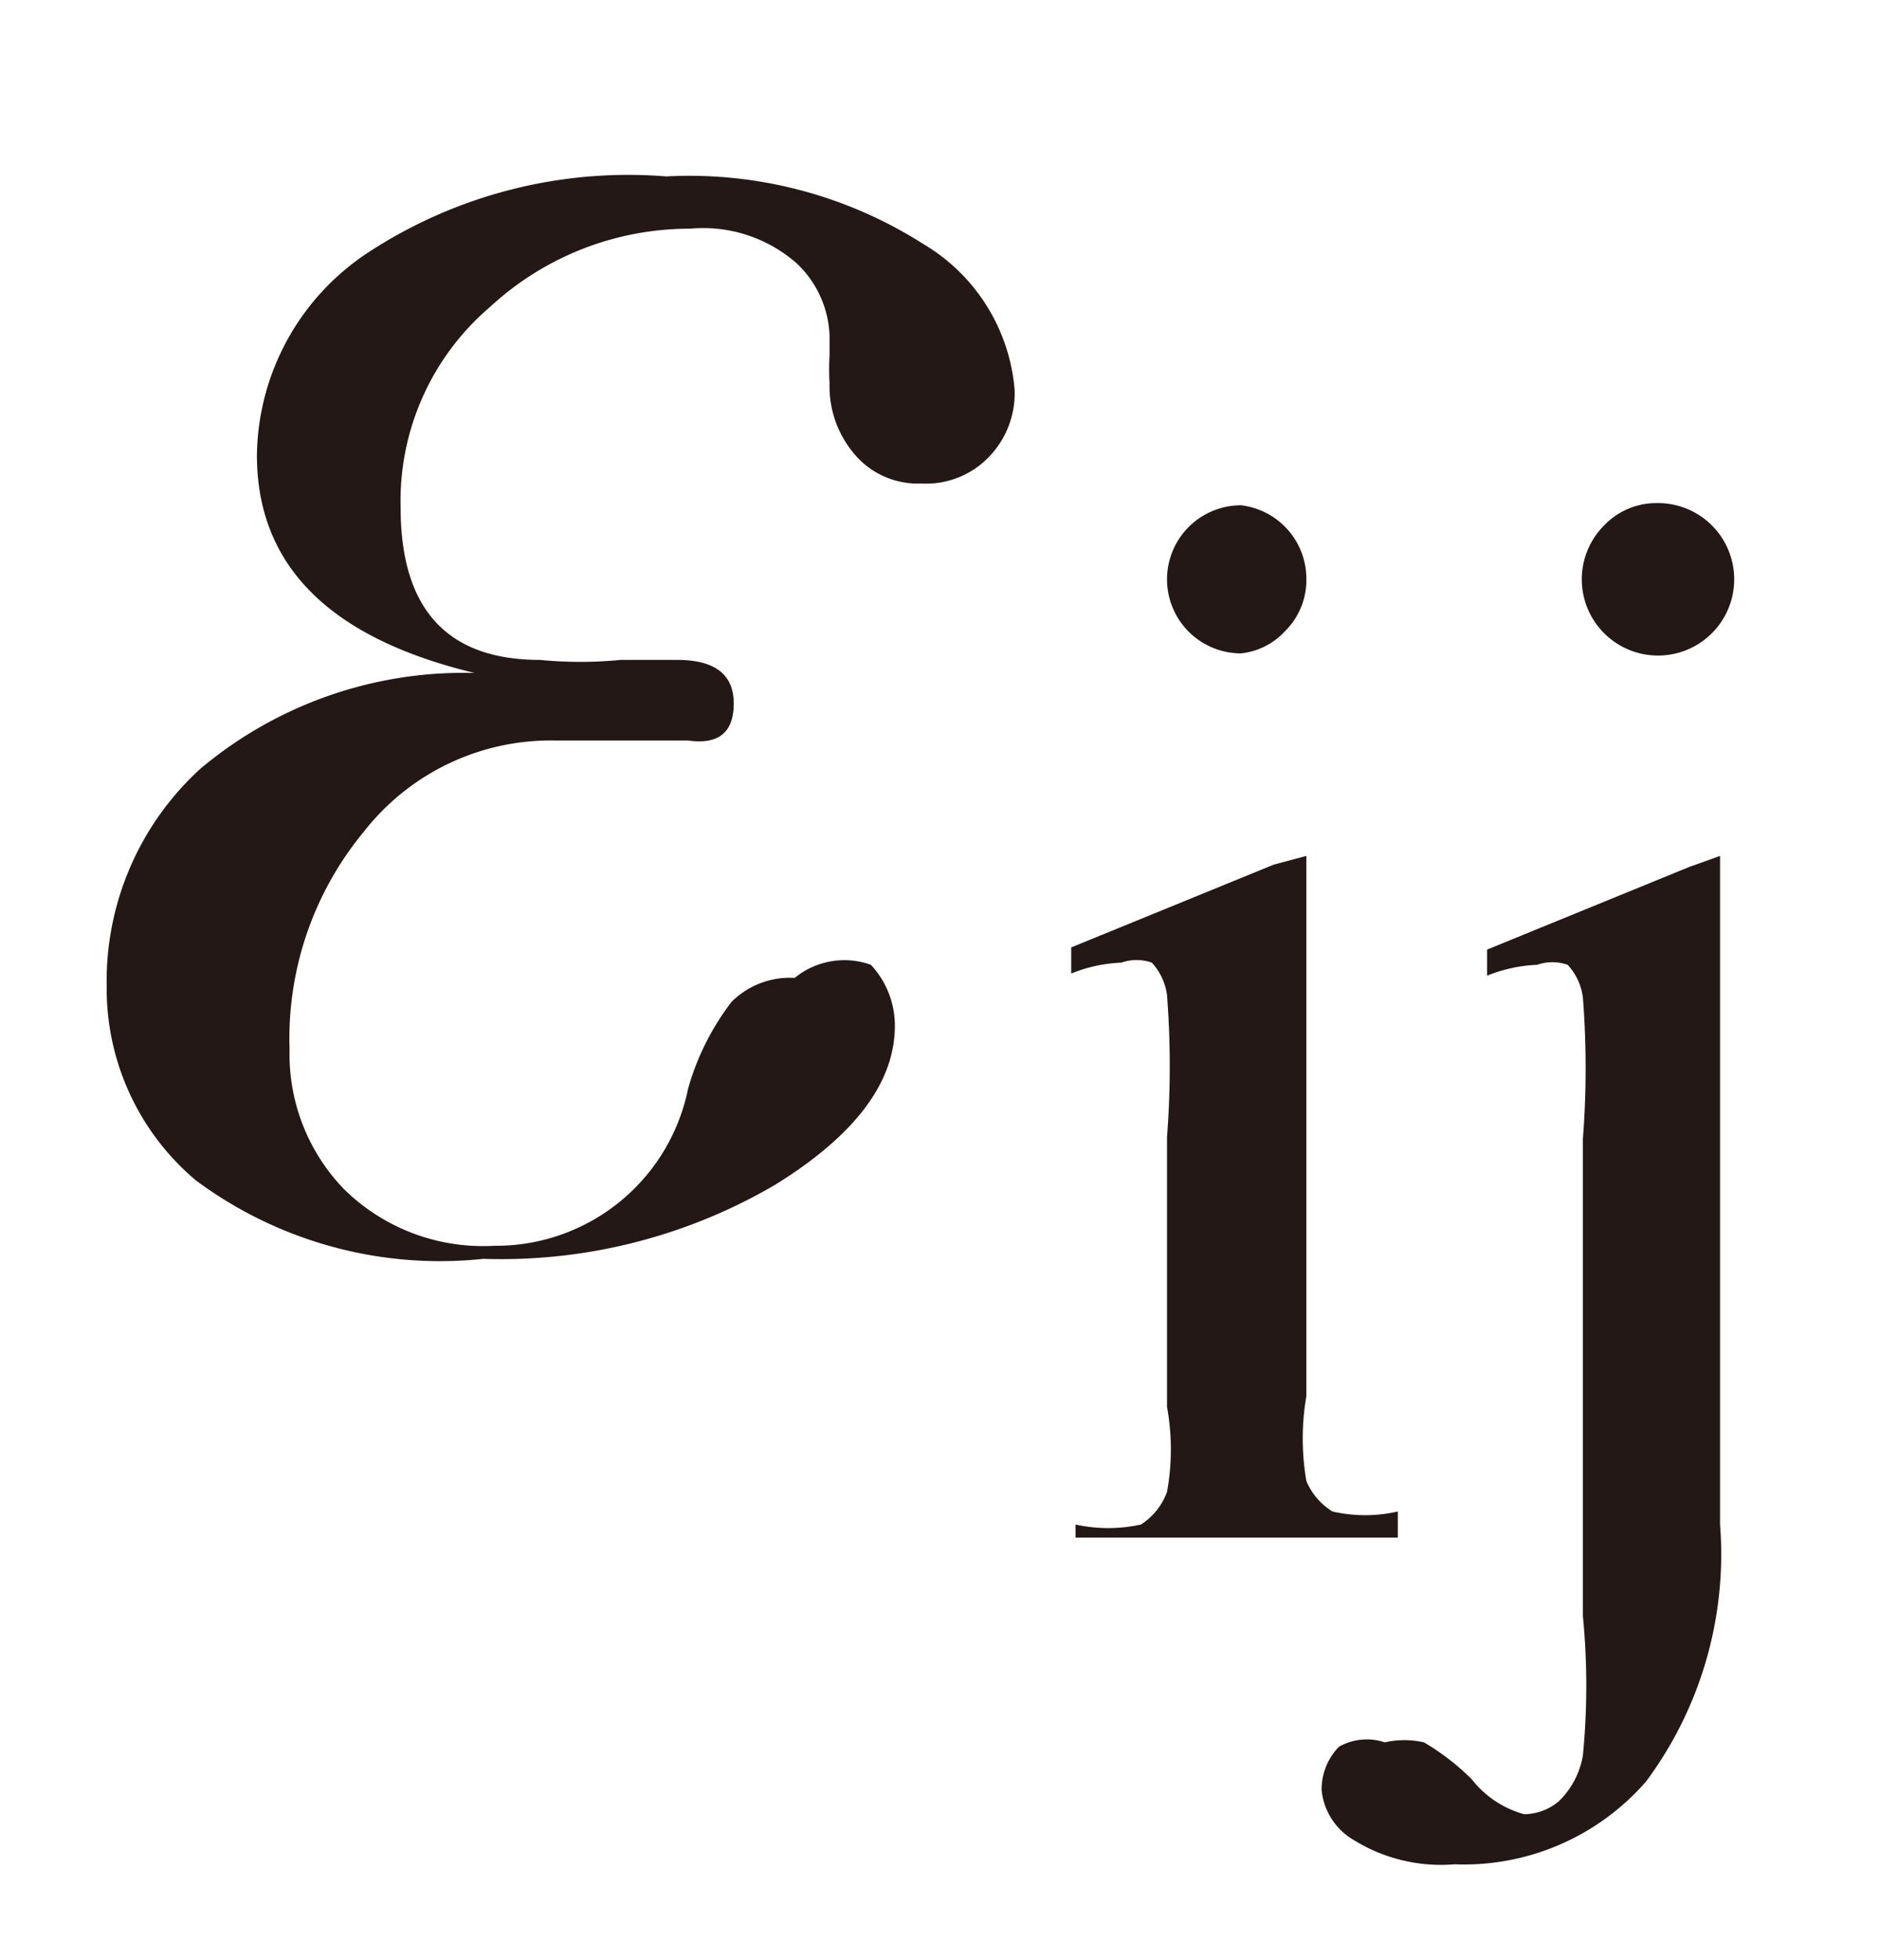
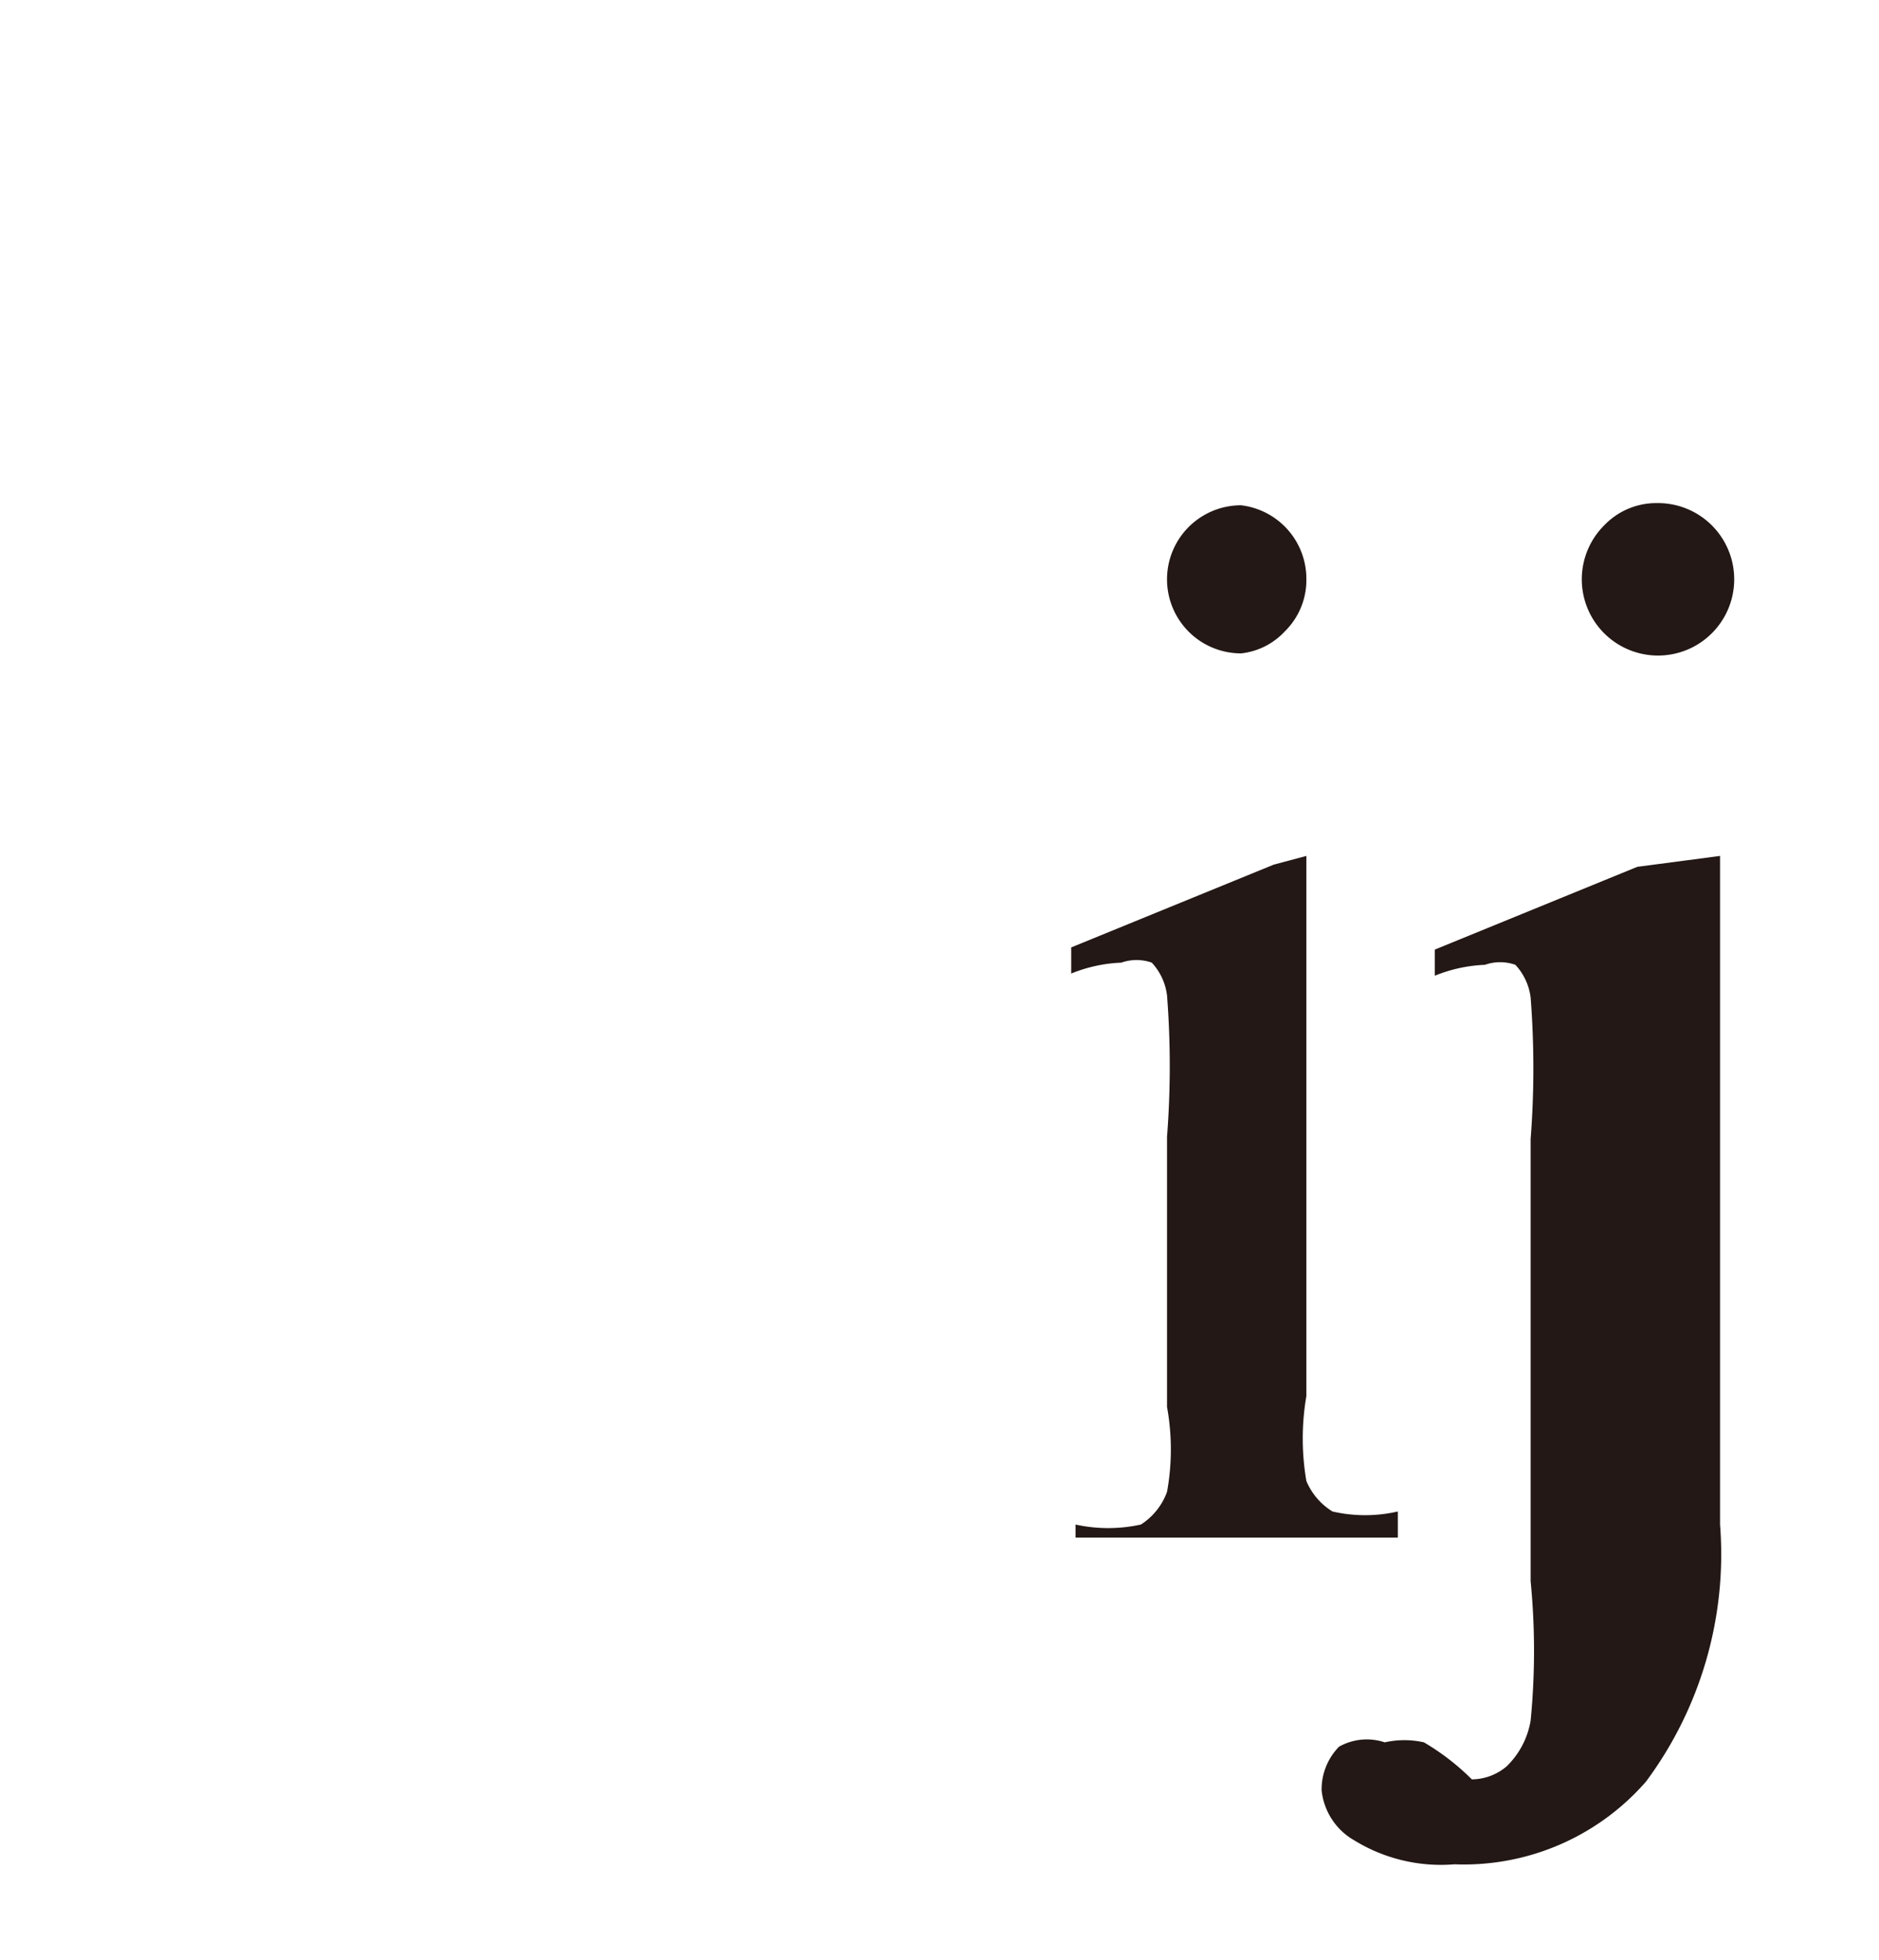
<svg xmlns="http://www.w3.org/2000/svg" id="レイヤー_1" data-name="レイヤー 1" viewBox="0 0 8.63 9">
  <defs>
    <style>.cls-1{fill:#231815;}</style>
  </defs>
  <title>tx03</title>
-   <path class="cls-1" d="M2.18,3.09q-1-.24-1-1a1.13,1.13,0,0,1,.51-.93A2.18,2.18,0,0,1,3.06.81a2,2,0,0,1,1.18.31.86.86,0,0,1,.42.67.42.42,0,0,1-.12.31.4.4,0,0,1-.31.12.38.38,0,0,1-.31-.14.48.48,0,0,1-.11-.32,1.14,1.14,0,0,1,0-.13s0-.07,0-.09a.48.48,0,0,0-.15-.33.65.65,0,0,0-.49-.16,1.35,1.35,0,0,0-.92.36,1.17,1.17,0,0,0-.41.92q0,.7.64.7a1.9,1.9,0,0,0,.37,0l.26,0q.26,0,.26.2t-.21.17l-.24,0-.37,0a1.09,1.09,0,0,0-.88.42,1.49,1.49,0,0,0-.34,1,.89.89,0,0,0,.25.64.91.91,0,0,0,.69.26.9.9,0,0,0,.89-.72,1.18,1.18,0,0,1,.2-.4.38.38,0,0,1,.29-.11A.36.36,0,0,1,4,4.43a.41.41,0,0,1,.11.28q0,.39-.55.73a2.49,2.49,0,0,1-1.34.34A1.88,1.88,0,0,1,.9,5.42a1.15,1.15,0,0,1-.41-.89,1.32,1.32,0,0,1,.43-1A1.88,1.88,0,0,1,2.18,3.09Z" />
  <path class="cls-1" d="M6,3.93V6.41A1.15,1.15,0,0,0,6,6.8a.3.3,0,0,0,.12.14.67.67,0,0,0,.3,0v.12H4.94V7a.7.7,0,0,0,.3,0,.3.3,0,0,0,.12-.15,1.09,1.09,0,0,0,0-.39V5.22a4.22,4.22,0,0,0,0-.65.27.27,0,0,0-.07-.15.21.21,0,0,0-.14,0,.68.68,0,0,0-.23.05l0-.12.93-.38ZM5.7,2.32A.34.34,0,0,1,6,2.66a.33.33,0,0,1-.1.24A.32.32,0,0,1,5.7,3a.34.34,0,1,1,0-.68Z" />
-   <path class="cls-1" d="M7.9,3.93V7a1.75,1.75,0,0,1-.34,1.18,1.11,1.11,0,0,1-.88.38.76.76,0,0,1-.46-.11.3.3,0,0,1-.15-.23.28.28,0,0,1,.08-.2A.26.26,0,0,1,6.36,8a.41.41,0,0,1,.18,0,1.1,1.1,0,0,1,.22.17A.46.46,0,0,0,7,8.33a.25.25,0,0,0,.16-.06.38.38,0,0,0,.11-.21,3.3,3.3,0,0,0,0-.64V5.23a4.21,4.21,0,0,0,0-.65.27.27,0,0,0-.07-.15.21.21,0,0,0-.14,0,.68.68,0,0,0-.23.05l0-.12.93-.38ZM7.61,2.31a.35.35,0,1,1-.24.1A.33.33,0,0,1,7.61,2.31Z" />
+   <path class="cls-1" d="M7.9,3.93V7a1.75,1.75,0,0,1-.34,1.18,1.11,1.11,0,0,1-.88.38.76.76,0,0,1-.46-.11.3.3,0,0,1-.15-.23.28.28,0,0,1,.08-.2A.26.26,0,0,1,6.36,8a.41.41,0,0,1,.18,0,1.1,1.1,0,0,1,.22.17a.25.25,0,0,0,.16-.06.38.38,0,0,0,.11-.21,3.3,3.3,0,0,0,0-.64V5.23a4.21,4.21,0,0,0,0-.65.27.27,0,0,0-.07-.15.21.21,0,0,0-.14,0,.68.68,0,0,0-.23.05l0-.12.93-.38ZM7.61,2.31a.35.35,0,1,1-.24.1A.33.33,0,0,1,7.61,2.31Z" />
</svg>